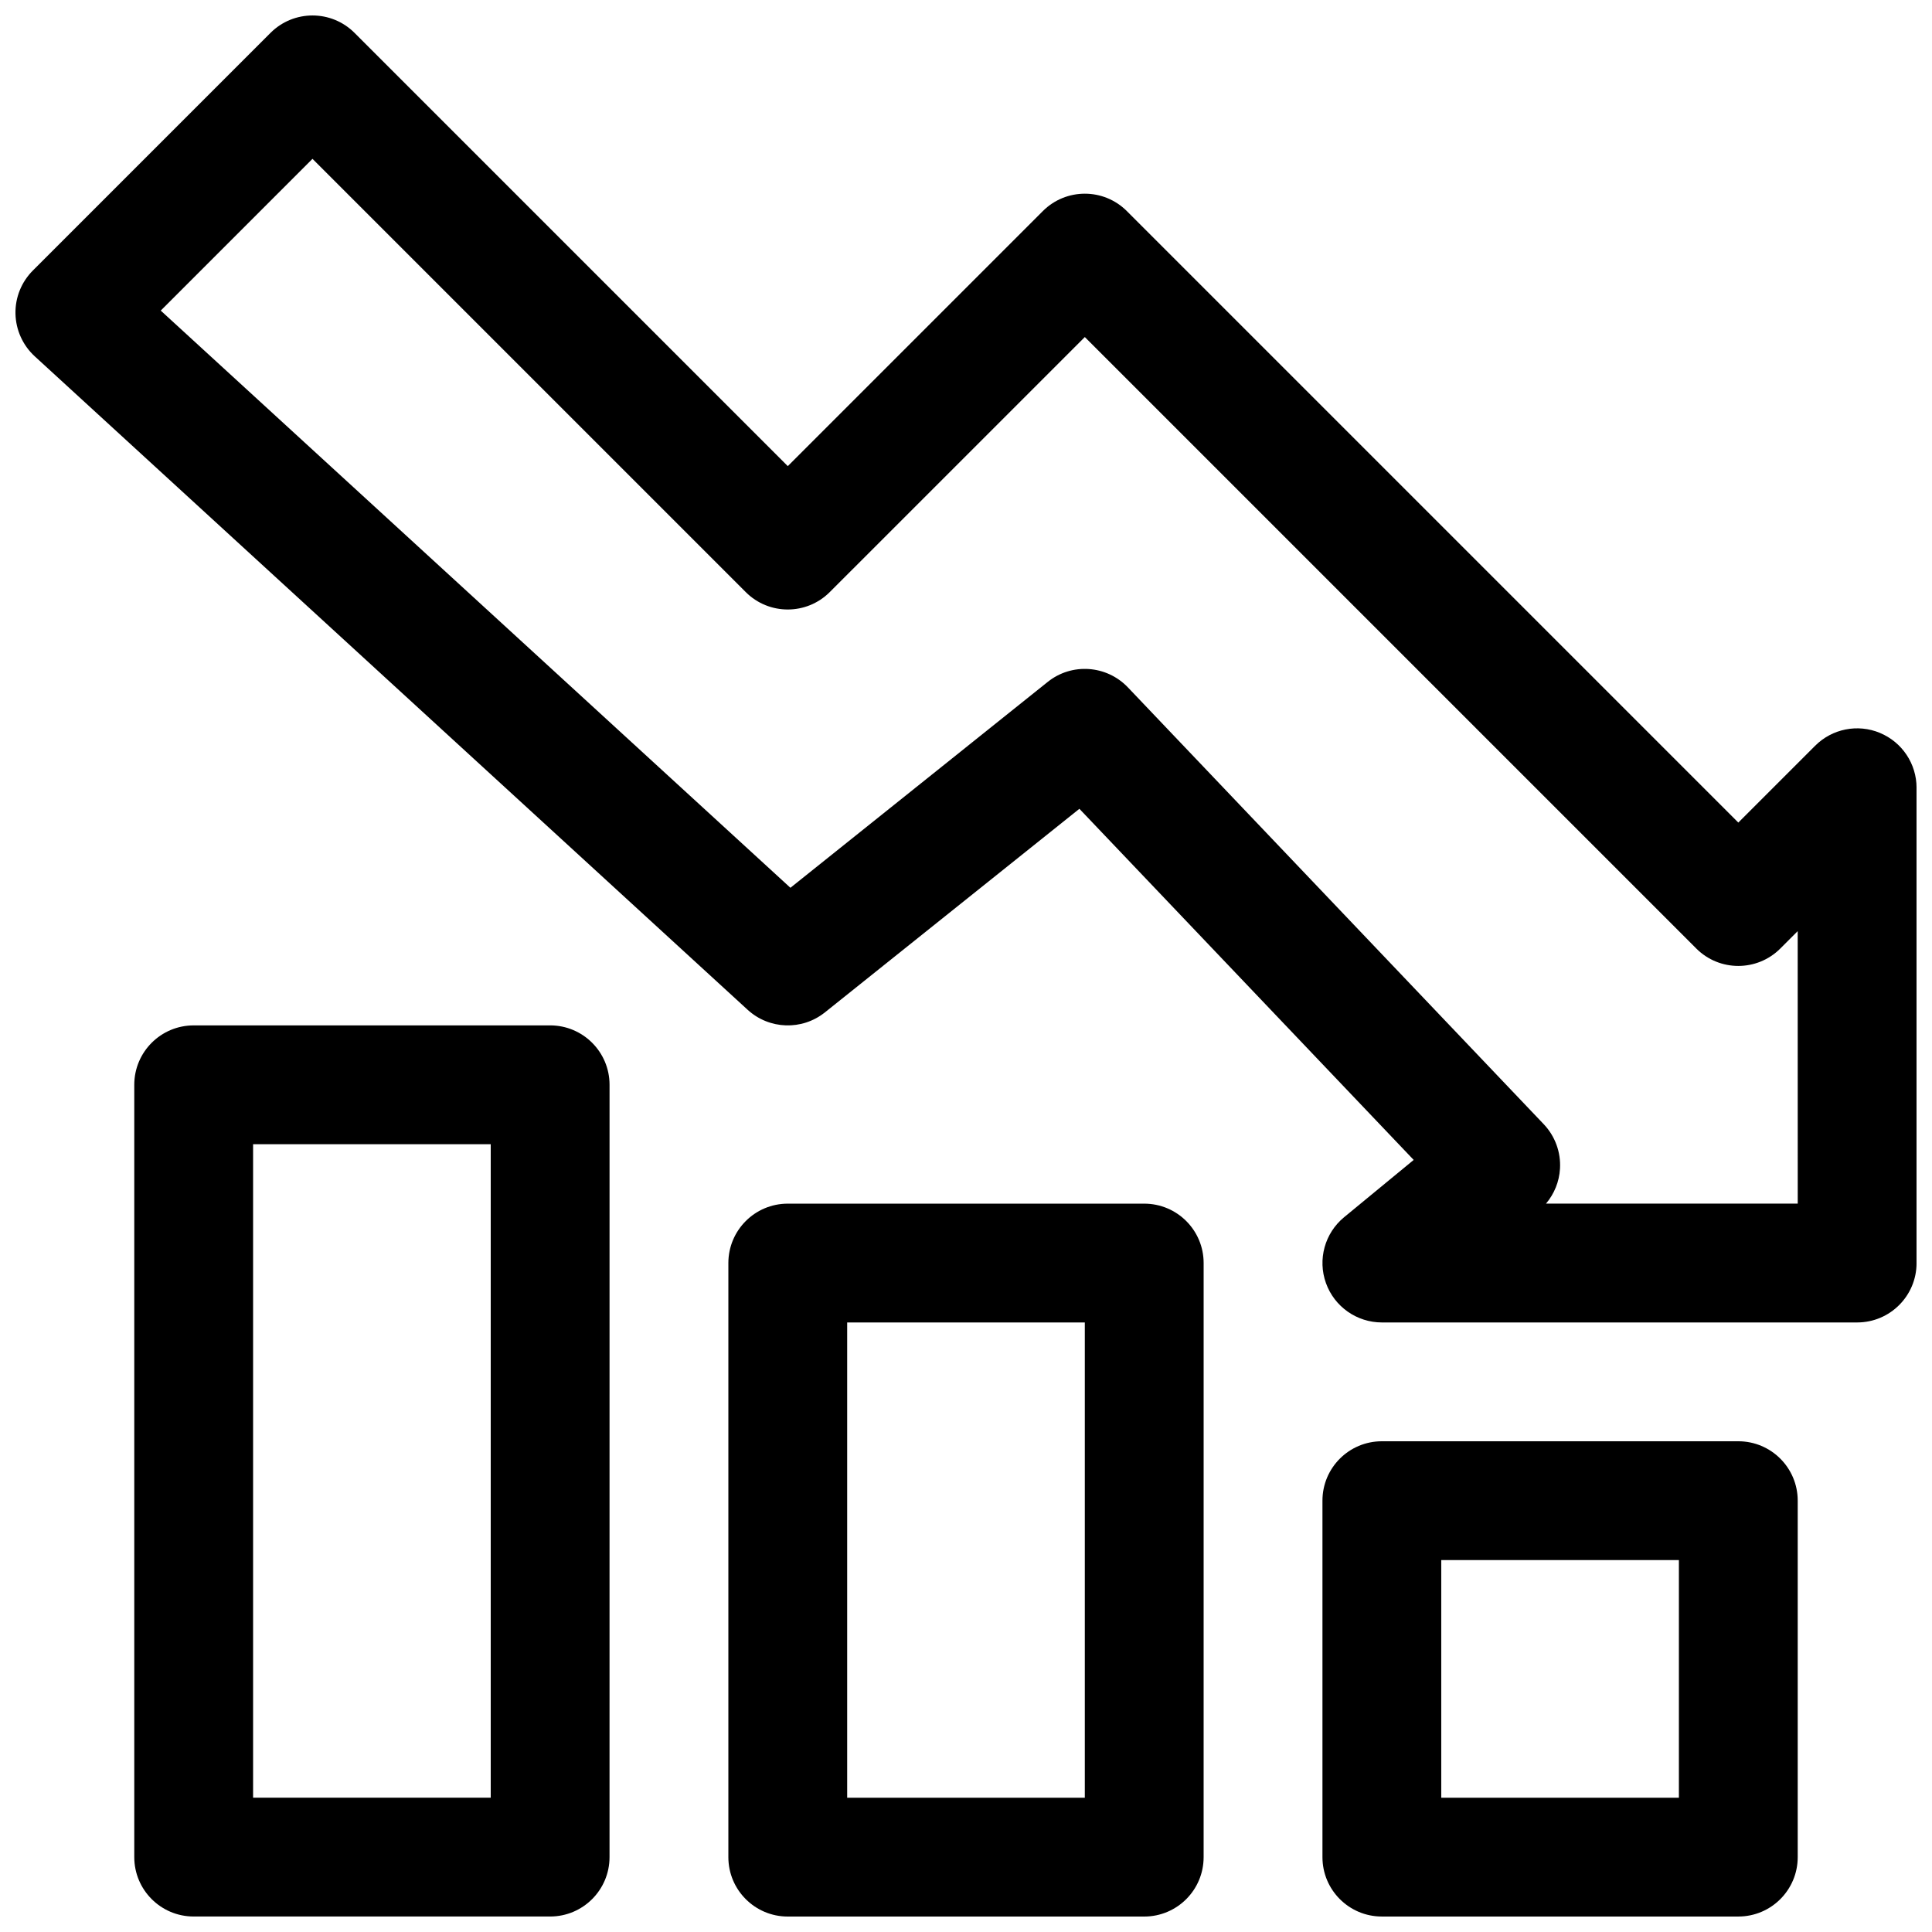
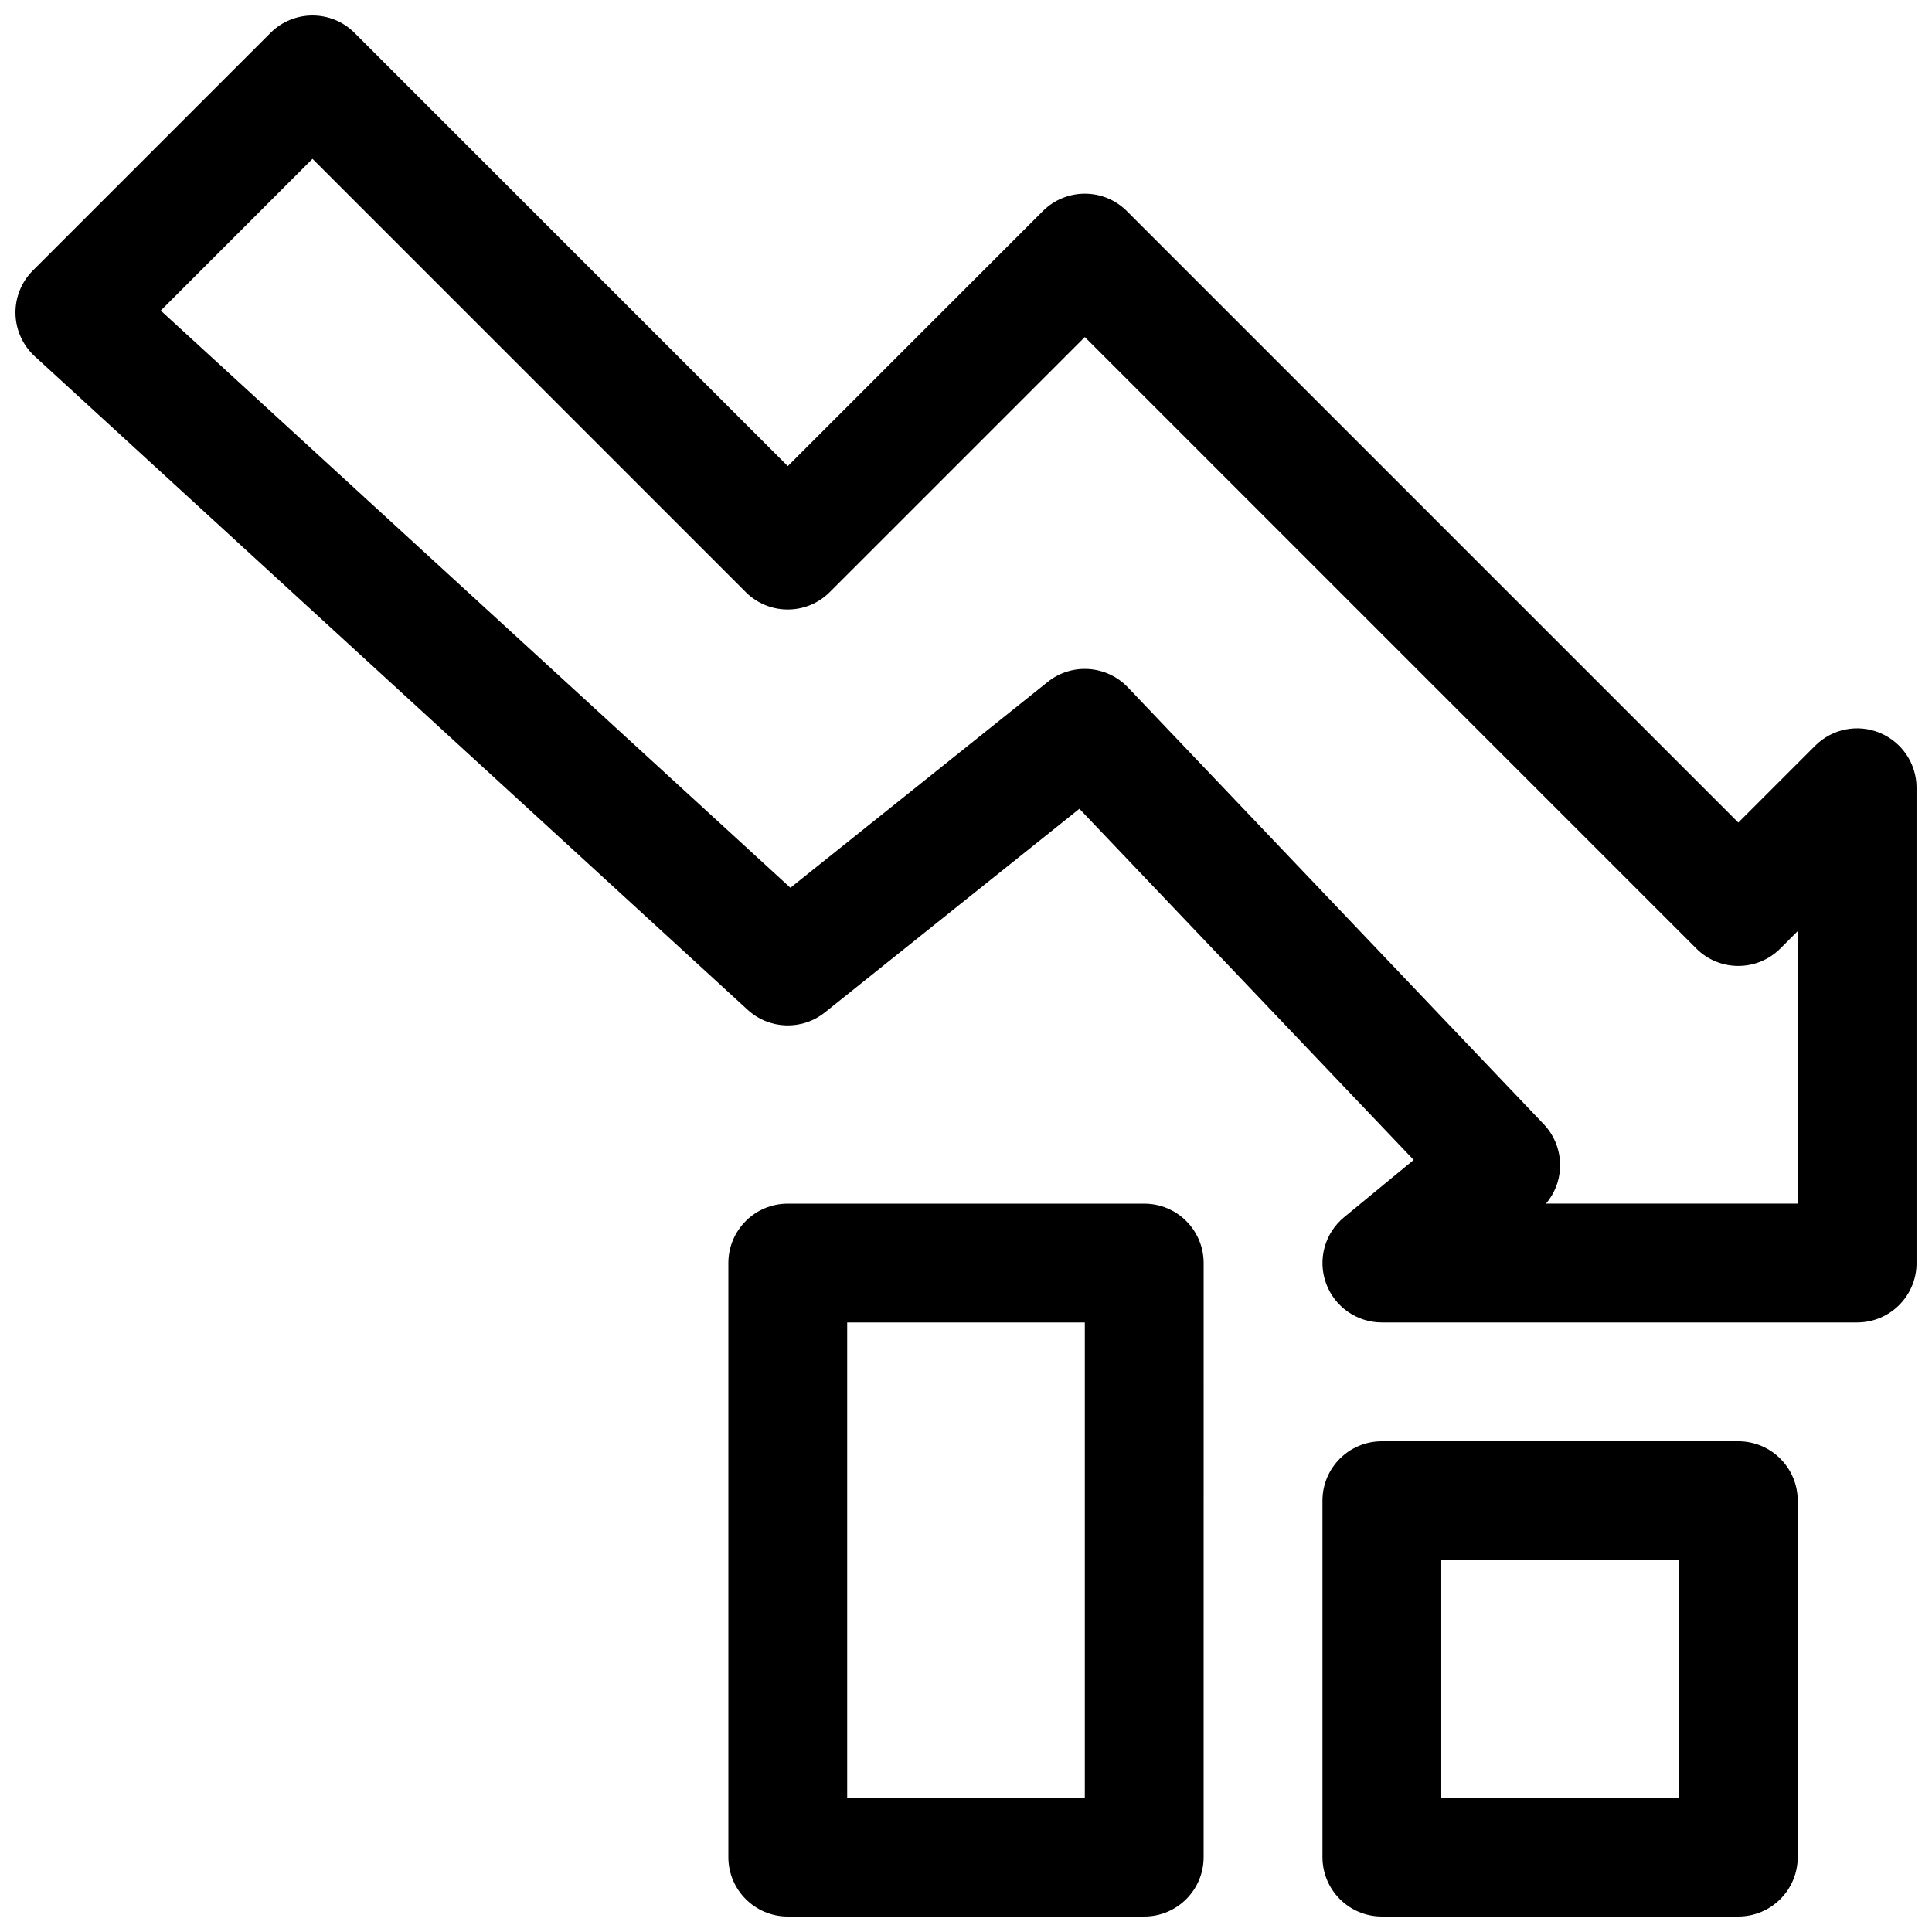
<svg xmlns="http://www.w3.org/2000/svg" width="800px" height="800px" version="1.1" viewBox="144 144 512 512">
  <defs>
    <clipPath id="d">
      <path d="m148.09 148.09h503.81v346.91h-503.81z" />
    </clipPath>
    <clipPath id="c">
      <path d="m494 525h127v126.9h-127z" />
    </clipPath>
    <clipPath id="b">
-       <path d="m179 415h127v236.9h-127z" />
-     </clipPath>
+       </clipPath>
    <clipPath id="a">
      <path d="m337 462h126v189.9h-126z" />
    </clipPath>
  </defs>
  <g>
    <g clip-path="url(#d)">
      <path d="m642.19 338.22c-5.887-2.445-12.652-1.098-17.16 3.414l-20.355 20.355-162.05-162.05c-6.148-6.148-16.113-6.148-22.262 0l-67.59 67.59-114.82-114.82c-6.148-6.148-16.113-6.148-22.262 0l-62.977 62.977c-3.039 3.035-4.707 7.18-4.613 11.469 0.102 4.297 1.938 8.363 5.106 11.27l188.93 173.18c5.727 5.242 14.414 5.535 20.473 0.684l67.441-53.949 88.59 93.051-18.434 15.176c-5.137 4.227-7.059 11.215-4.812 17.473 2.242 6.25 8.18 10.422 14.82 10.422h125.95c8.703 0 15.742-7.051 15.742-15.742v-125.95c0-6.363-3.828-12.105-9.715-14.543zm-21.773 124.75h-66.711c2.184-2.574 3.504-5.812 3.707-9.234 0.262-4.367-1.293-8.641-4.305-11.809l-110.21-115.77c-5.656-5.926-14.898-6.543-21.25-1.438l-68.18 54.551-166.87-152.96 40.211-40.219 114.82 114.82c6.148 6.148 16.113 6.148 22.262 0l67.594-67.59 162.05 162.05c6.148 6.148 16.113 6.148 22.262 0l4.609-4.613z" />
    </g>
    <g clip-path="url(#c)">
      <path d="m604.67 525.95h-94.465c-8.703 0-15.742 7.051-15.742 15.742v94.465c0 8.695 7.043 15.742 15.742 15.742h94.465c8.703 0 15.742-7.051 15.742-15.742v-94.465c0-8.691-7.039-15.742-15.742-15.742zm-15.746 94.465h-62.977v-62.977h62.977z" />
    </g>
    <g clip-path="url(#b)">
-       <path d="m289.79 415.74h-94.465c-8.695 0-15.742 7.051-15.742 15.742v204.67c0 8.695 7.051 15.742 15.742 15.742h94.465c8.695 0 15.742-7.051 15.742-15.742l0.004-204.67c0-8.695-7.051-15.746-15.746-15.746zm-15.742 204.67h-62.977v-173.18h62.977z" />
-     </g>
+       </g>
    <g clip-path="url(#a)">
      <path d="m447.23 462.98h-94.465c-8.695 0-15.742 7.051-15.742 15.742v157.44c0 8.695 7.051 15.742 15.742 15.742h94.465c8.703 0 15.742-7.051 15.742-15.742l0.004-157.44c0-8.695-7.043-15.742-15.746-15.742zm-15.742 157.44h-62.977v-125.95h62.977z" />
    </g>
  </g>
</svg>